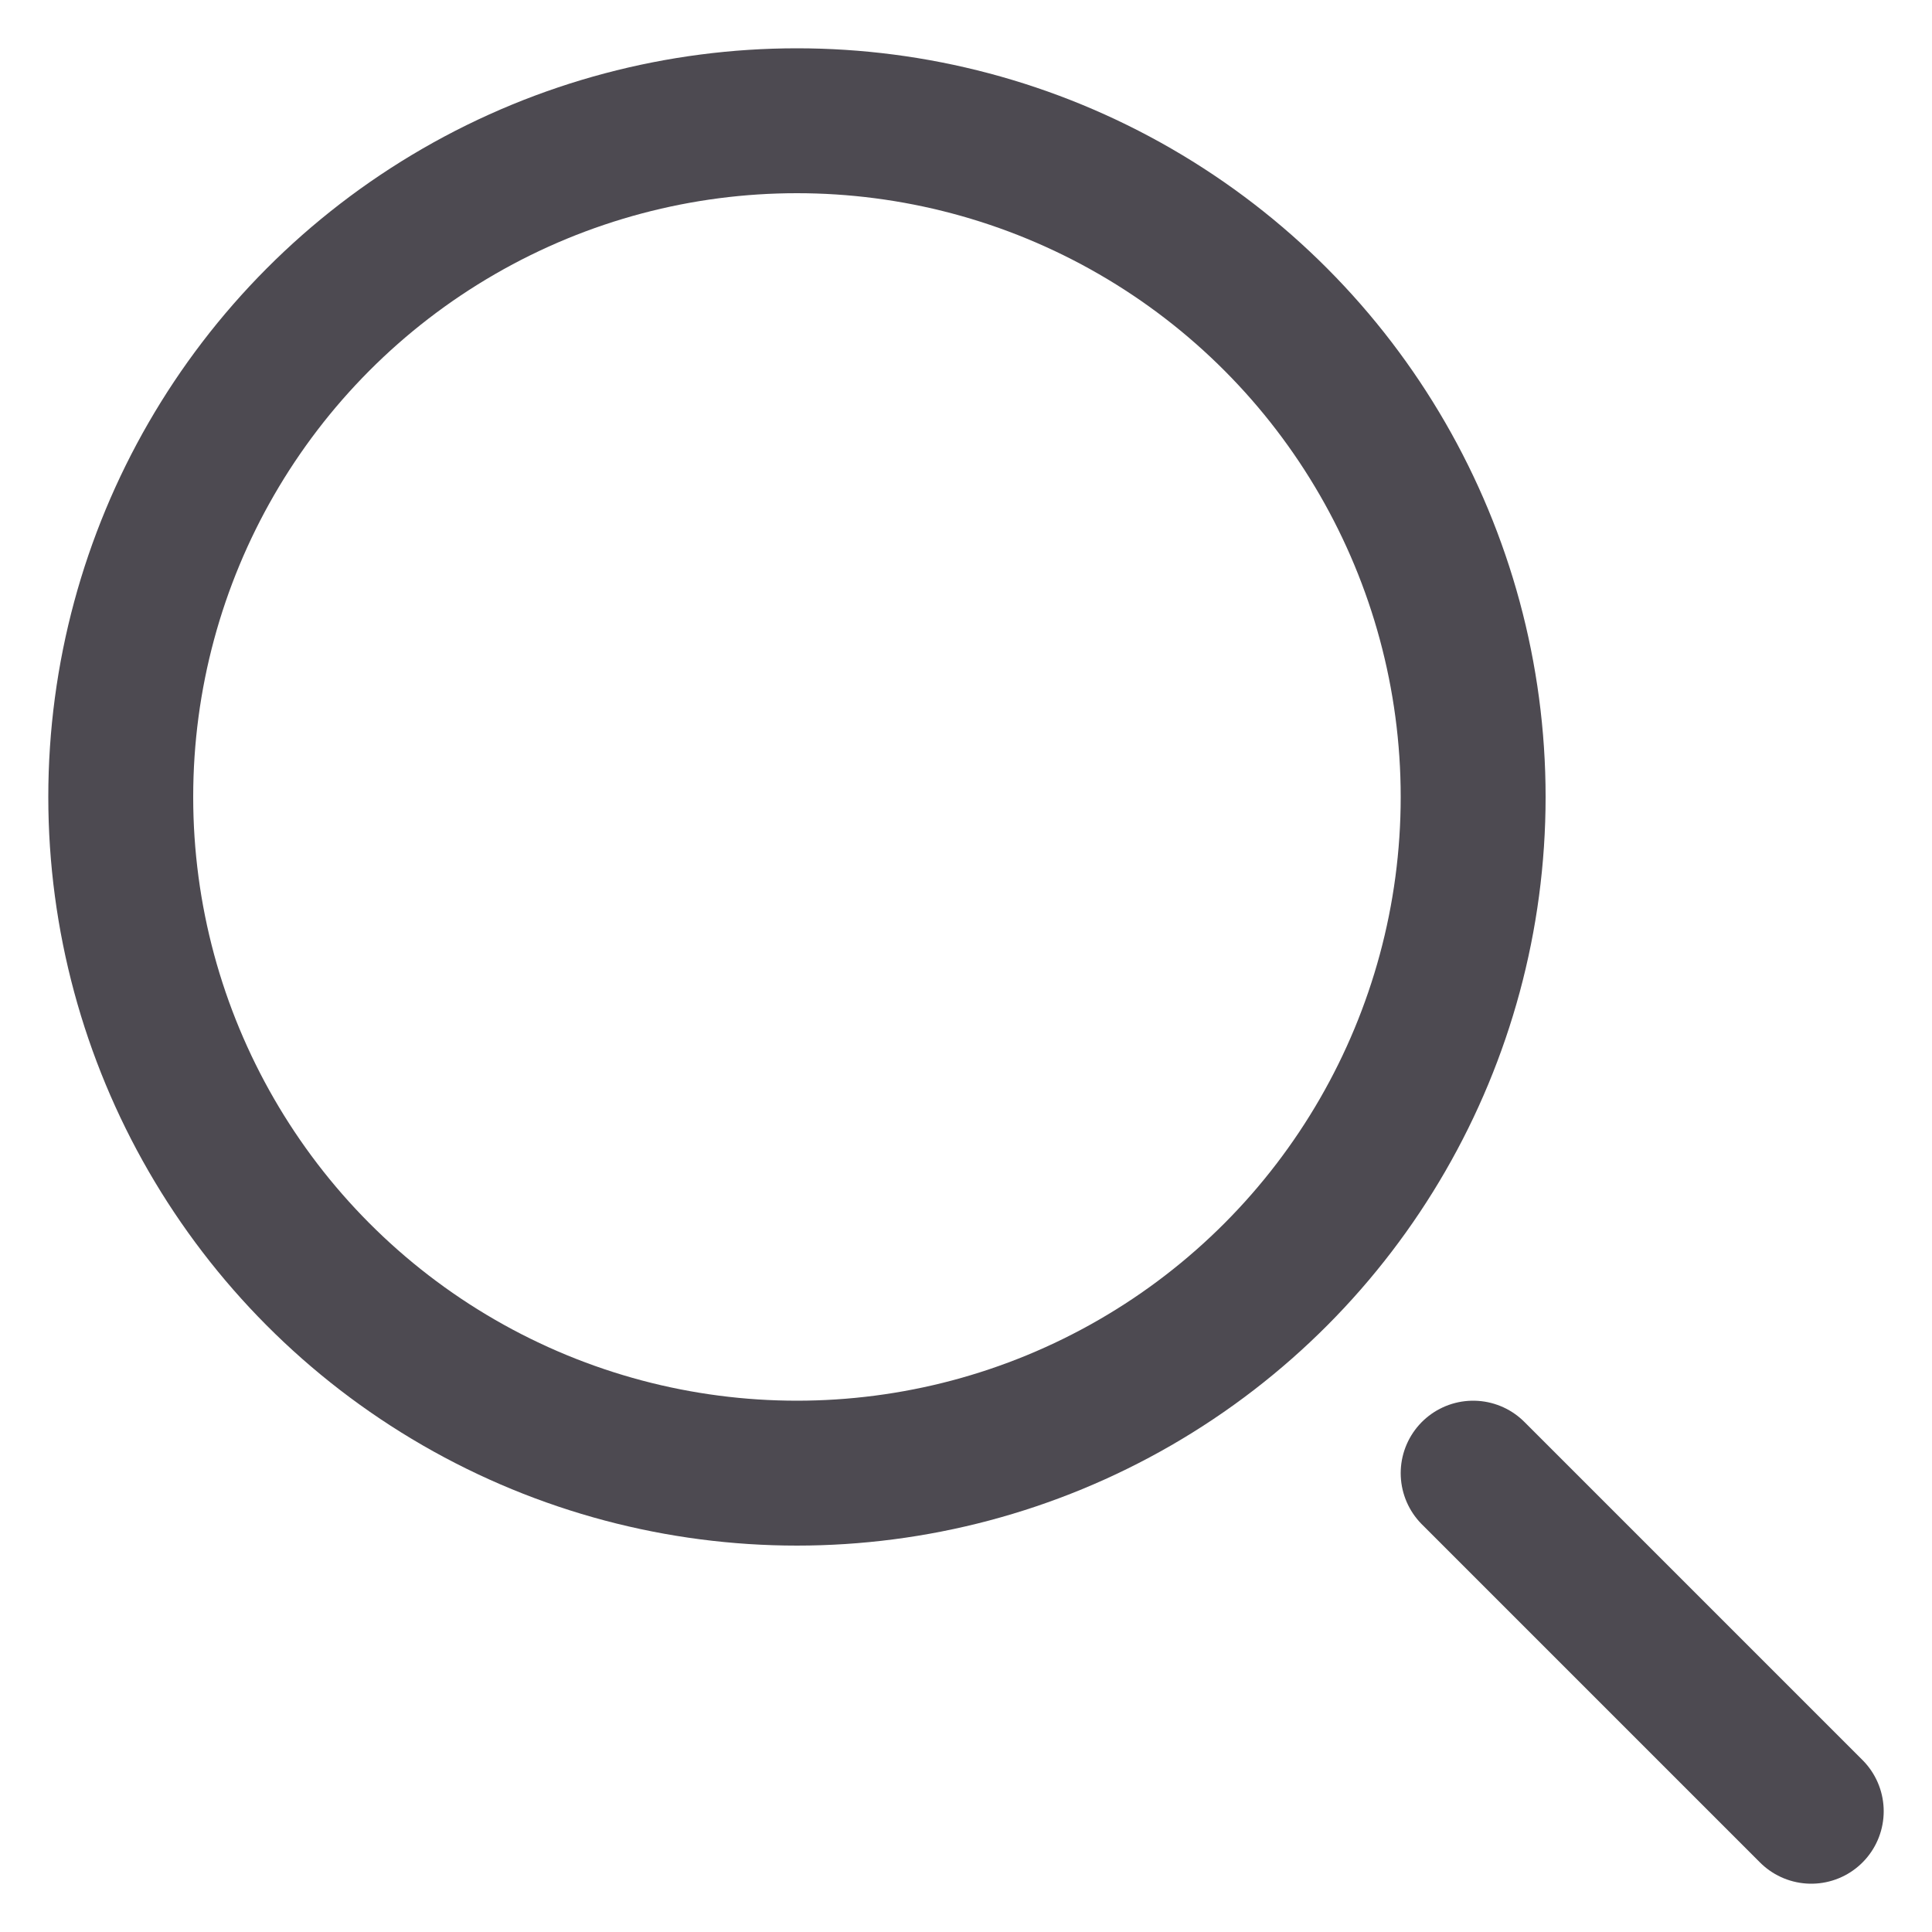
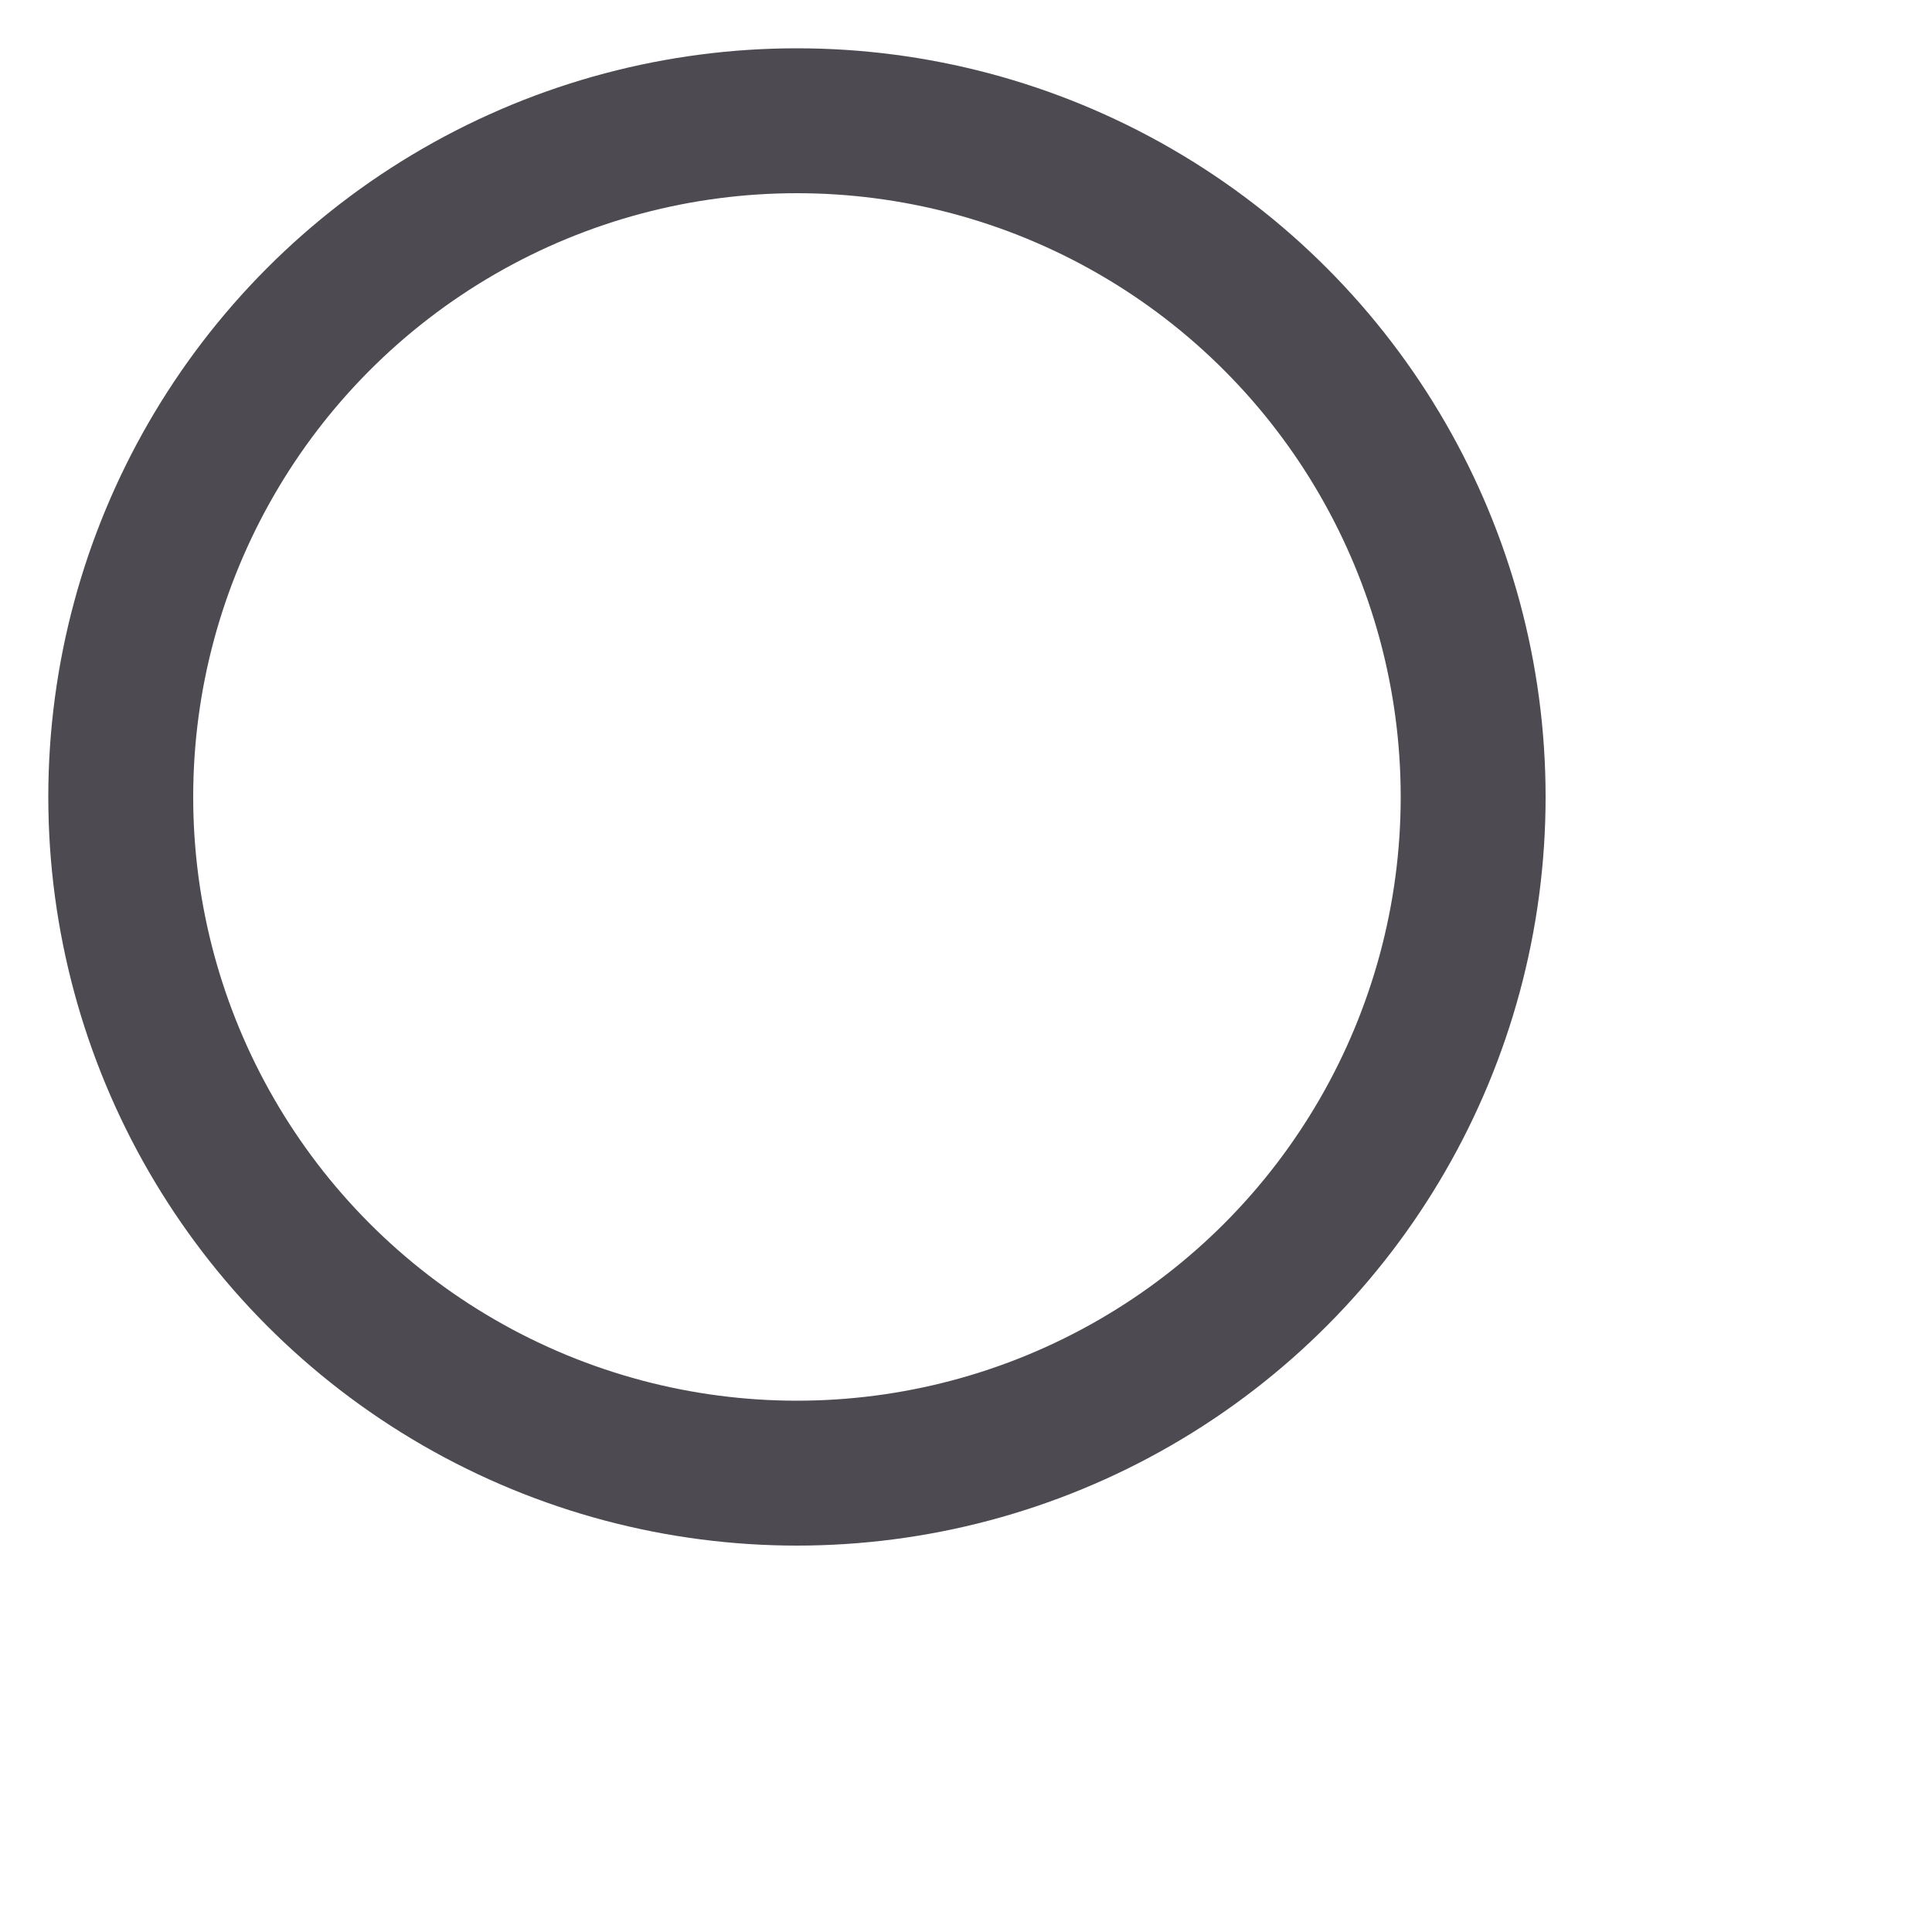
<svg xmlns="http://www.w3.org/2000/svg" width="16" height="16" viewBox="0 0 16 16" fill="none">
  <circle cx="6.6" cy="6.6" r="5.6" stroke="#4D4A51" stroke-width="1.2" />
-   <path d="M15 15L12.2 12.2" stroke="#4D4A51" stroke-width="1.2" stroke-linecap="round" />
</svg>